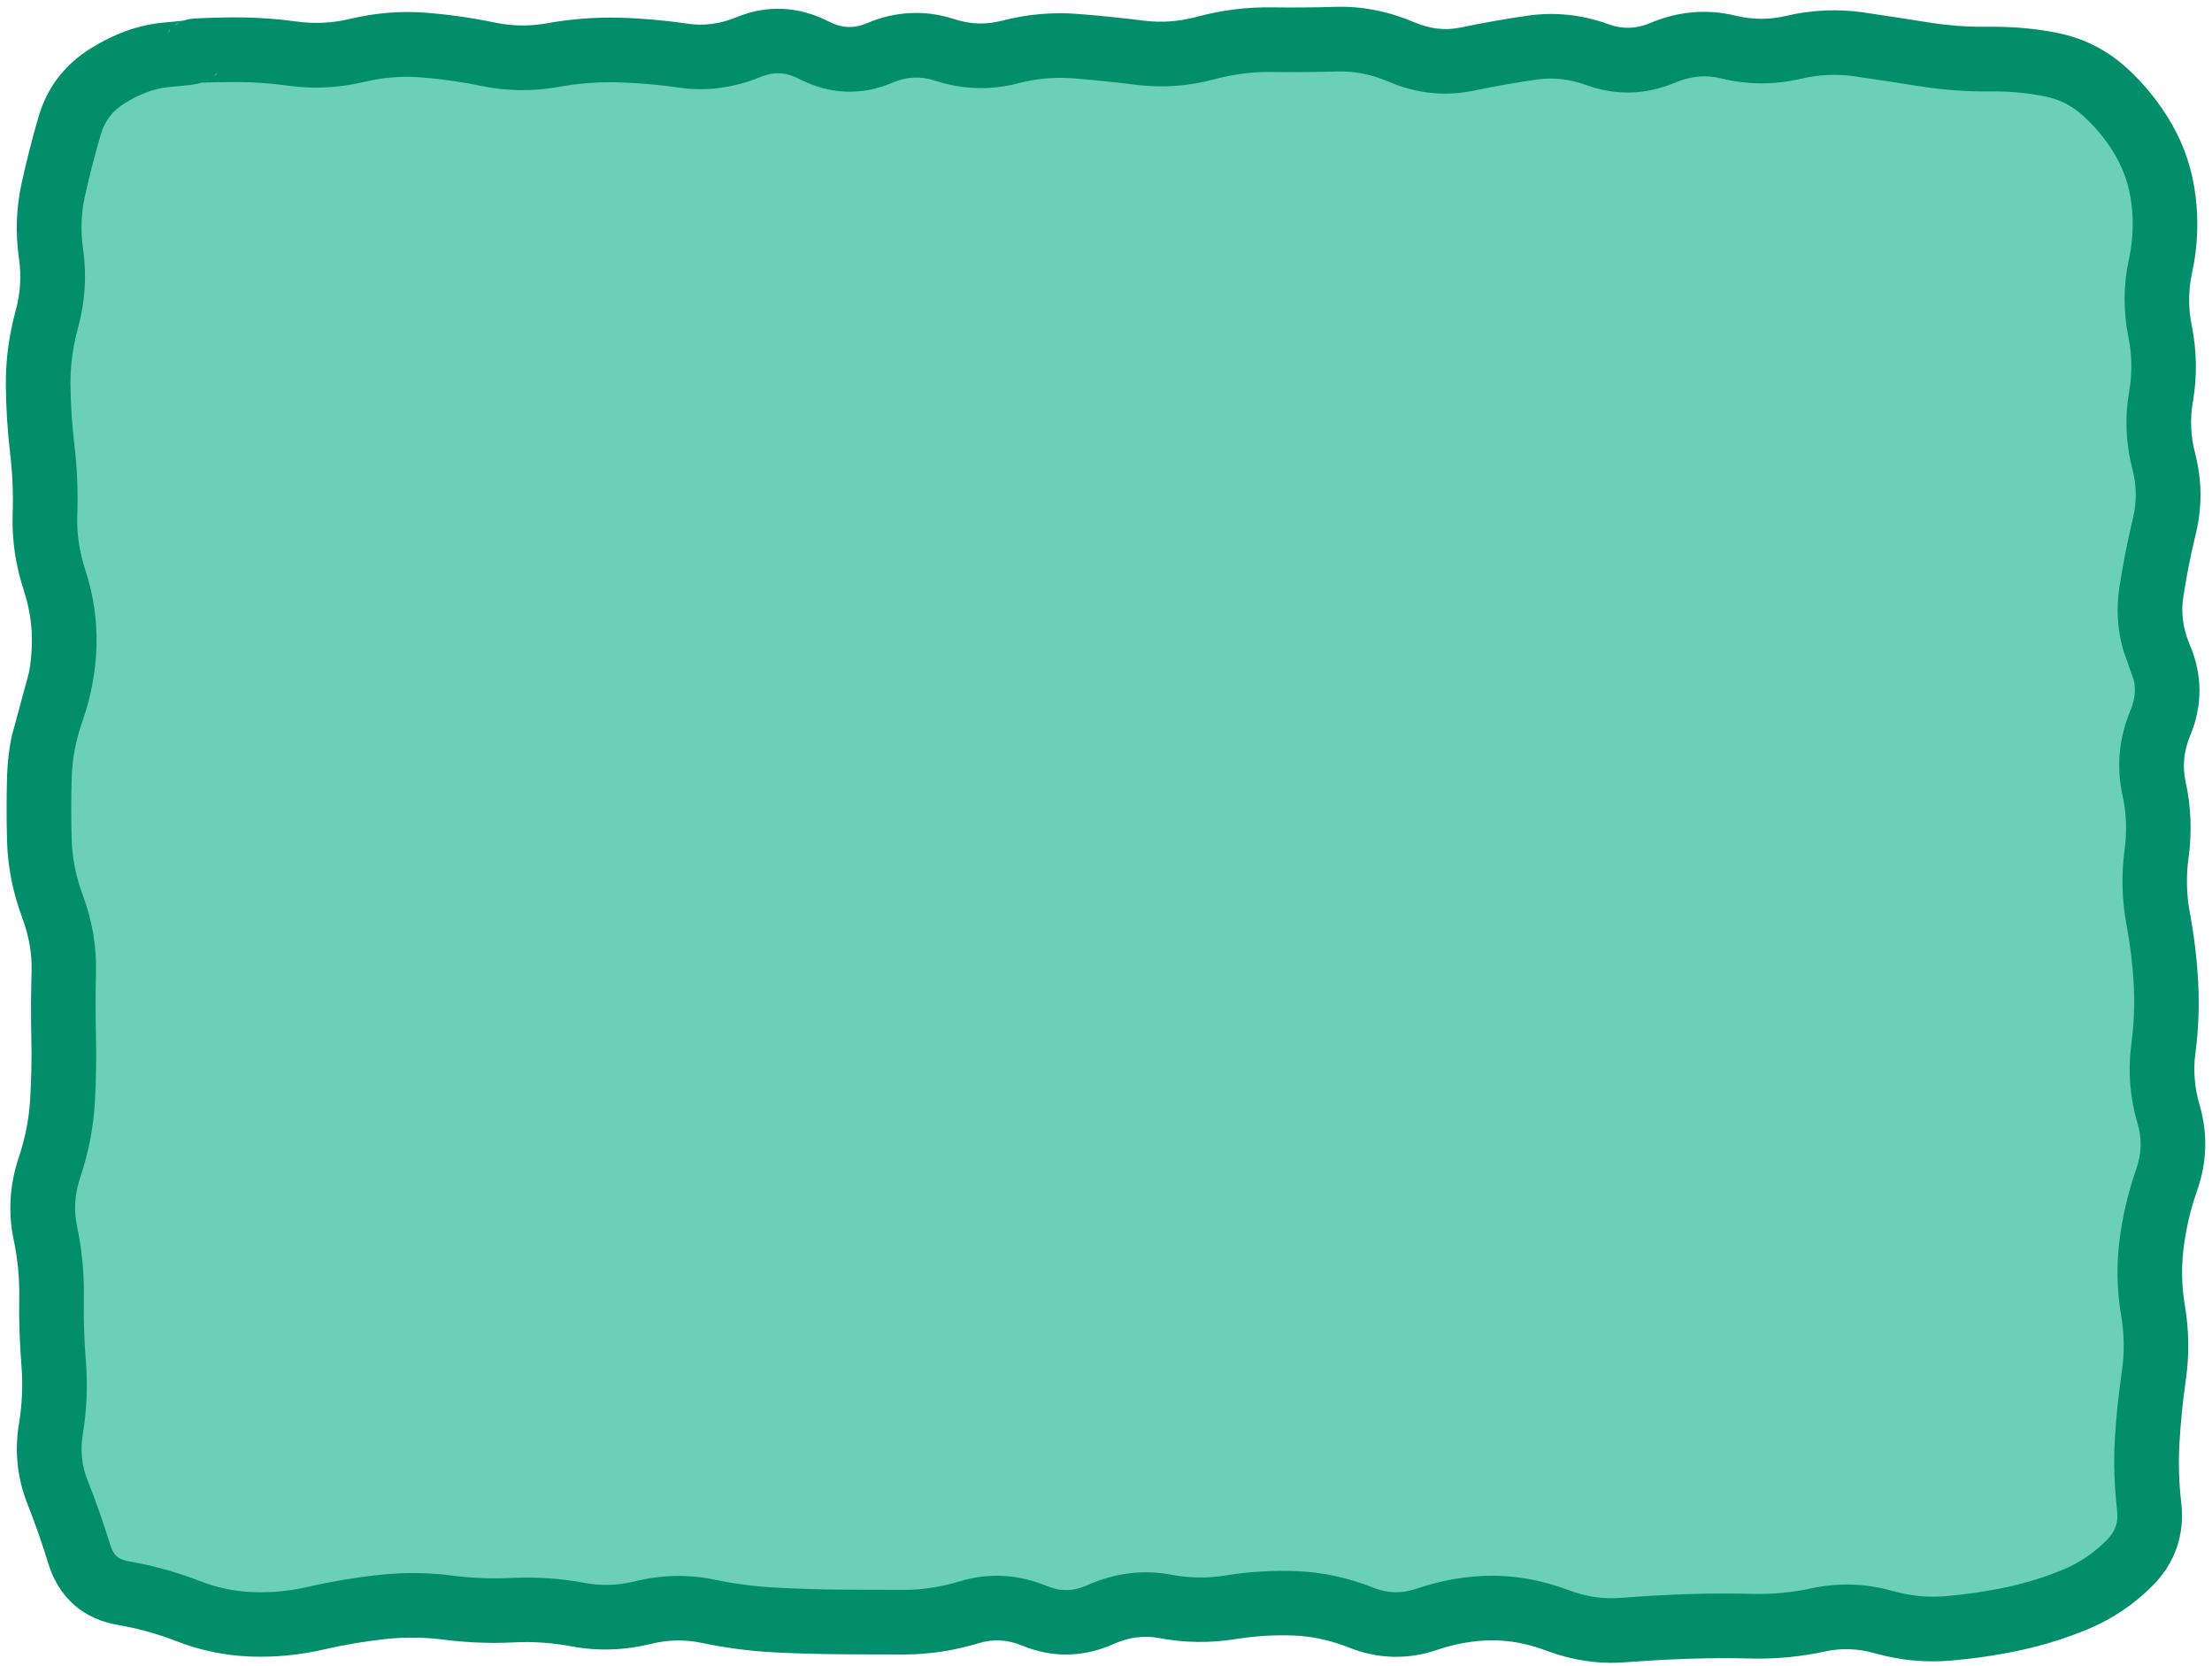
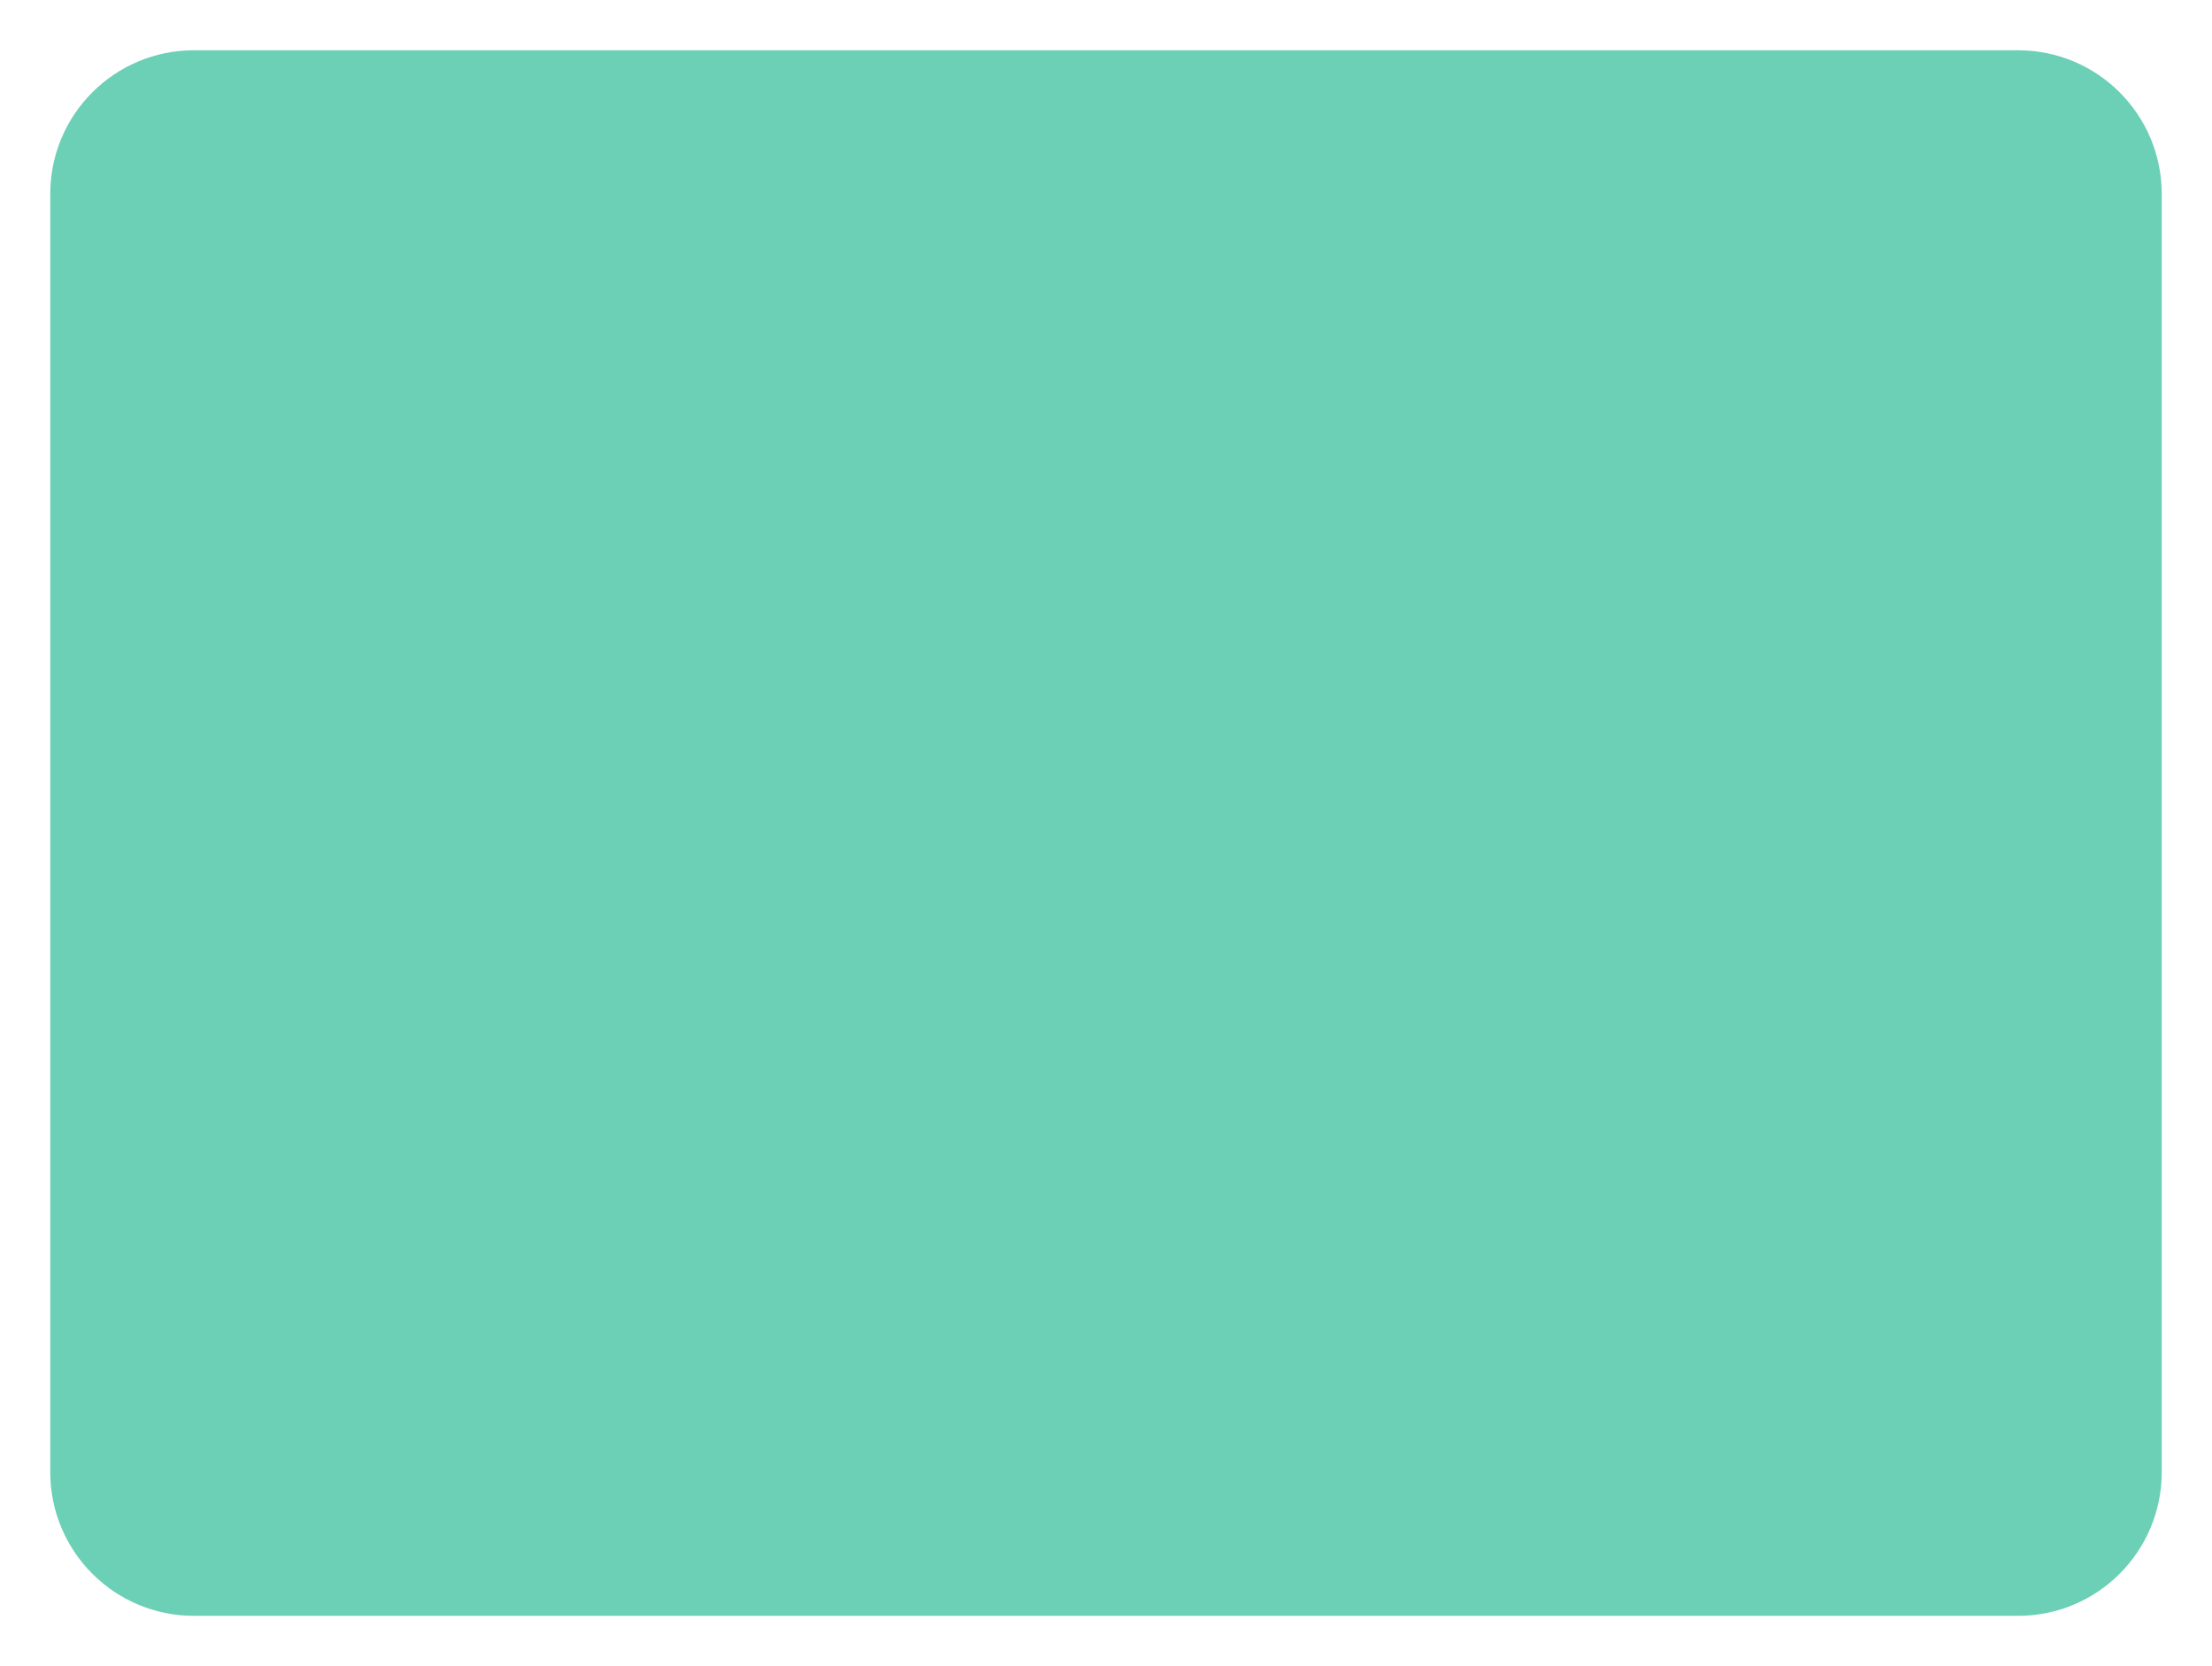
<svg xmlns="http://www.w3.org/2000/svg" width="308" height="232" viewBox="0 0 308 232" fill="none">
  <path d="M7 27C7 15.954 15.954 7 27 7H281C292.046 7 301 15.954 301 27V205C301 216.046 292.046 225 281 225H27C15.954 225 7 216.046 7 205V27Z" fill="#6BD0B6" />
-   <path d="M185.945 0.953C189.675 0.84 193.343 1.577 196.914 3.098C199.156 4.053 201.277 4.267 203.348 3.836C206.464 3.187 209.58 2.634 212.699 2.184C216.501 1.634 220.296 2.042 223.984 3.379C225.92 4.078 227.78 4.05 229.785 3.203C233.648 1.574 237.652 1.204 241.668 2.184C244.006 2.756 246.331 2.763 248.664 2.219C252.233 1.383 255.861 1.205 259.457 1.727C262.501 2.168 265.554 2.652 268.598 3.133C271.373 3.571 274.139 3.765 276.895 3.73C280.216 3.688 283.46 3.968 286.598 4.609C290.198 5.346 293.401 6.988 296.125 9.461C298.611 11.721 300.72 14.344 302.418 17.301C304.2 20.402 305.288 23.784 305.723 27.391C306.148 30.923 305.994 34.462 305.23 37.973C304.706 40.393 304.671 42.8 305.16 45.215C305.884 48.789 305.961 52.39 305.336 55.973C304.922 58.355 305.025 60.728 305.652 63.145C306.625 66.89 306.639 70.676 305.723 74.43C305.013 77.336 304.45 80.248 304 83.148C303.669 85.285 303.926 87.477 304.914 89.793C306.676 93.929 306.709 98.229 304.984 102.379C304.06 104.608 303.864 106.703 304.316 108.777C305.087 112.314 305.23 115.871 304.738 119.43C304.386 121.976 304.436 124.536 304.914 127.094C305.515 130.313 305.908 133.534 306.074 136.762C306.244 140.067 306.126 143.377 305.688 146.676C305.371 149.061 305.566 151.471 306.285 153.918C307.441 157.862 307.297 161.867 305.934 165.766C304.98 168.496 304.358 171.204 304.035 173.887C303.724 176.483 303.77 179.086 304.211 181.691C304.802 185.177 304.856 188.677 304.352 192.168C303.931 195.073 303.643 197.992 303.473 200.887C303.311 203.641 303.389 206.434 303.719 209.254C304.237 213.698 302.845 217.695 299.676 220.855C297.081 223.443 294.106 225.447 290.781 226.832C287.762 228.09 284.621 229.079 281.359 229.785C278.169 230.475 274.947 230.945 271.727 231.227C268.14 231.54 264.569 231.204 261.039 230.207C258.708 229.547 256.41 229.463 254.113 229.961C250.743 230.692 247.347 231.025 243.953 230.945C241.012 230.876 238.07 230.884 235.129 230.98C232.165 231.077 229.199 231.25 226.234 231.473C222.514 231.752 218.829 231.171 215.23 229.82C212.682 228.863 210.184 228.402 207.742 228.414C205.227 228.428 202.671 228.87 200.078 229.75C196.019 231.13 191.88 231.015 187.879 229.434C185.283 228.407 182.74 227.849 180.25 227.746C177.527 227.634 174.793 227.797 172.059 228.238C168.512 228.81 164.945 228.768 161.406 228.098C159.355 227.712 157.258 227.939 155.008 228.941C150.867 230.79 146.538 230.879 142.352 229.152C140.254 228.291 138.295 228.2 136.305 228.801C132.872 229.842 129.389 230.38 125.898 230.383C122.856 230.385 119.8 230.373 116.758 230.348C113.664 230.321 110.57 230.236 107.477 230.066C104.216 229.888 100.951 229.444 97.703 228.766C95.349 228.275 93.008 228.321 90.637 228.906C86.994 229.809 83.3 229.941 79.633 229.258C76.946 228.756 74.252 228.557 71.582 228.695C68.286 228.865 64.993 228.733 61.703 228.309C59.025 227.963 56.328 227.947 53.652 228.238C50.811 228.548 47.961 229.021 45.109 229.68C41.699 230.467 38.25 230.802 34.809 230.664C31.281 230.521 27.853 229.809 24.543 228.52C21.981 227.521 19.274 226.761 16.422 226.27C14.185 225.884 12.082 225.016 10.34 223.492C8.595 221.96 7.424 219.972 6.754 217.797C5.851 214.87 4.863 212.048 3.801 209.359C2.394 205.792 2.017 202.058 2.641 198.25C3.08 195.576 3.203 192.897 2.992 190.234C2.741 187.06 2.618 183.882 2.676 180.707C2.725 178.024 2.473 175.326 1.902 172.621C1.096 168.789 1.352 164.952 2.605 161.195C3.5 158.522 4.025 155.865 4.188 153.25C4.367 150.347 4.431 147.433 4.363 144.531C4.291 141.426 4.311 138.32 4.398 135.215C4.467 132.8 4.035 130.322 3.098 127.797C1.817 124.343 1.094 120.831 0.988 117.285C0.895 114.168 0.895 111.051 0.988 107.934C1.041 106.179 1.256 104.433 1.586 102.695L4.047 93.59C4.29 92.305 4.397 91.025 4.434 89.758C4.506 87.273 4.145 84.761 3.309 82.199C2.163 78.694 1.637 75.131 1.762 71.547C1.859 68.747 1.74 65.948 1.41 63.145C1.035 59.959 0.84 56.77 0.812 53.582C0.783 50.124 1.252 46.66 2.184 43.246C2.85 40.802 2.984 38.401 2.641 36.004C2.129 32.449 2.261 28.902 3.027 25.422C3.7 22.375 4.484 19.288 5.383 16.211C6.57 12.155 9.06 8.948 12.66 6.719C15.813 4.769 19.128 3.504 22.574 3.168C23.889 3.04 24.838 2.964 25.422 2.887C25.556 2.869 25.658 2.829 25.738 2.816H25.773C25.908 2.776 26.002 2.723 26.055 2.711C26.366 2.639 26.655 2.621 26.793 2.605C27.122 2.569 27.519 2.555 27.918 2.535C28.746 2.495 29.944 2.458 31.469 2.43C34.729 2.37 37.988 2.542 41.242 2.992C43.707 3.334 46.2 3.237 48.695 2.641C52.163 1.813 55.67 1.497 59.172 1.762C62.394 2.006 65.628 2.463 68.84 3.133C71.301 3.644 73.735 3.68 76.188 3.238C79.513 2.639 82.867 2.382 86.207 2.465C89.416 2.545 92.637 2.841 95.84 3.309C98.008 3.622 100.224 3.353 102.555 2.395C106.849 0.628 111.242 0.877 115.387 2.992C117.274 3.958 118.94 3.986 120.695 3.238C124.687 1.542 128.832 1.335 132.93 2.676C135.156 3.405 137.324 3.454 139.504 2.887C142.994 1.98 146.516 1.663 150.051 1.938C153.15 2.179 156.269 2.501 159.367 2.887C161.799 3.189 164.236 2.988 166.715 2.324C170.13 1.407 173.593 0.979 177.051 1.023C180.013 1.062 182.983 1.044 185.945 0.953ZM176.91 10.023C174.315 9.991 171.708 10.335 169.07 11.043C165.495 12.003 161.865 12.268 158.242 11.816C155.282 11.448 152.307 11.133 149.348 10.902C146.837 10.709 144.309 10.941 141.754 11.605C137.881 12.612 133.979 12.468 130.152 11.219C128.195 10.578 126.274 10.656 124.211 11.535C119.908 13.368 115.48 13.14 111.309 11.008C109.397 10.03 107.726 9.967 105.965 10.691C102.248 12.219 98.418 12.767 94.539 12.203C91.685 11.787 88.809 11.536 85.961 11.465C83.249 11.398 80.531 11.607 77.805 12.098C74.203 12.747 70.569 12.706 66.977 11.957C64.137 11.366 61.297 10.976 58.469 10.762C55.917 10.569 53.356 10.776 50.77 11.395C47.206 12.246 43.606 12.42 40.012 11.922C37.219 11.535 34.431 11.379 31.645 11.43C30.14 11.457 29.027 11.466 28.34 11.5C28.229 11.505 28.135 11.495 28.059 11.5C27.871 11.551 27.724 11.623 27.637 11.641C27.318 11.705 26.936 11.77 26.582 11.816C25.841 11.914 24.783 12.004 23.453 12.133C21.604 12.313 19.597 12.995 17.406 14.348C15.665 15.424 14.587 16.843 14.031 18.742C13.187 21.633 12.444 24.51 11.816 27.355C11.286 29.763 11.21 32.203 11.57 34.703C12.097 38.359 11.852 42.028 10.867 45.637C10.148 48.275 9.791 50.883 9.812 53.477C9.837 56.343 10.037 59.221 10.375 62.09C10.758 65.345 10.875 68.604 10.762 71.863C10.675 74.337 11.054 76.834 11.887 79.387C13.028 82.88 13.536 86.434 13.434 90.004C13.332 93.523 12.67 97.04 11.465 100.48C10.551 103.095 10.064 105.678 9.988 108.215C9.901 111.151 9.9 114.103 9.988 117.039C10.065 119.539 10.575 122.076 11.535 124.668C12.847 128.202 13.466 131.817 13.363 135.461C13.28 138.413 13.295 141.368 13.363 144.32C13.436 147.472 13.382 150.626 13.188 153.777C12.974 157.219 12.28 160.661 11.148 164.043C10.383 166.334 10.261 168.542 10.727 170.758C11.434 174.112 11.737 177.506 11.676 180.883C11.624 183.762 11.729 186.651 11.957 189.531C12.224 192.921 12.09 196.312 11.535 199.691C11.168 201.928 11.369 204.025 12.168 206.055C13.321 208.973 14.399 212.019 15.367 215.16C15.628 216.004 15.957 216.449 16.246 216.707C16.538 216.964 17.041 217.255 17.934 217.41C21.359 218 24.665 218.926 27.812 220.152C30.205 221.083 32.673 221.598 35.195 221.699C37.807 221.803 40.429 221.535 43.07 220.926C46.27 220.187 49.493 219.658 52.703 219.309C56.078 218.942 59.456 218.945 62.828 219.379C65.591 219.735 68.368 219.873 71.125 219.73C74.515 219.555 77.912 219.768 81.285 220.398C83.67 220.843 86.047 220.784 88.457 220.188C92.137 219.275 95.869 219.205 99.566 219.977C102.372 220.561 105.176 220.914 107.969 221.066C110.928 221.228 113.904 221.323 116.863 221.348C119.874 221.373 122.888 221.385 125.898 221.383C128.463 221.38 131.046 220.981 133.668 220.188C137.729 218.956 141.843 219.225 145.797 220.855C147.668 221.625 149.434 221.606 151.352 220.75C155.15 219.056 159.096 218.516 163.094 219.273C165.607 219.75 168.111 219.781 170.617 219.379C173.942 218.843 177.301 218.643 180.637 218.781C184.203 218.93 187.724 219.698 191.184 221.066C193.237 221.878 195.165 221.918 197.16 221.242C200.619 220.067 204.135 219.435 207.672 219.414C211.287 219.395 214.886 220.1 218.395 221.418C220.847 222.337 223.236 222.683 225.566 222.508C228.655 222.276 231.758 222.082 234.848 221.98C237.953 221.879 241.059 221.872 244.164 221.945C246.83 222.008 249.525 221.755 252.215 221.172C255.97 220.359 259.744 220.473 263.465 221.523C265.988 222.238 268.486 222.477 270.953 222.262C273.791 222.013 276.637 221.607 279.461 220.996C282.205 220.402 284.832 219.578 287.336 218.535C289.537 217.618 291.521 216.276 293.312 214.492C294.529 213.279 294.984 212.007 294.789 210.309C294.399 206.978 294.28 203.65 294.473 200.359C294.658 197.209 295.001 194.055 295.457 190.902C295.828 188.339 295.787 185.772 295.352 183.203C294.766 179.753 294.691 176.291 295.105 172.832C295.51 169.462 296.3 166.099 297.461 162.777C298.212 160.624 298.255 158.557 297.637 156.449C296.575 152.836 296.27 149.155 296.758 145.48C297.123 142.726 297.251 139.967 297.109 137.219C296.964 134.399 296.618 131.575 296.09 128.746C295.436 125.244 295.358 121.712 295.844 118.199C296.188 115.703 296.077 113.194 295.527 110.676C294.662 106.697 295.063 102.722 296.652 98.898C297.246 97.467 297.423 96.115 297.109 94.715L295.633 90.496C294.829 87.64 294.65 84.722 295.105 81.777C295.596 78.618 296.199 75.438 296.969 72.285C297.529 69.985 297.533 67.703 296.934 65.394C295.991 61.76 295.838 58.094 296.477 54.426C296.907 51.957 296.871 49.485 296.371 47.008C295.633 43.365 295.651 39.676 296.441 36.039C296.993 33.496 297.096 30.96 296.793 28.445C296.497 26.005 295.771 23.781 294.613 21.766C293.372 19.608 291.849 17.751 290.078 16.141C288.543 14.745 286.817 13.846 284.805 13.434C282.333 12.928 279.745 12.697 277.035 12.73C273.758 12.772 270.467 12.509 267.191 11.992C264.182 11.517 261.166 11.057 258.156 10.621C255.694 10.264 253.227 10.39 250.738 10.973C247.02 11.844 243.272 11.809 239.559 10.902C237.522 10.404 235.456 10.575 233.266 11.5C229.218 13.207 225.007 13.344 220.891 11.852C218.526 10.996 216.251 10.755 214 11.078C211.065 11.502 208.114 12.014 205.176 12.625C201.188 13.455 197.216 13.021 193.398 11.395C190.921 10.338 188.545 9.884 186.227 9.953C183.131 10.048 180.006 10.064 176.91 10.023ZM28.762 11.219C28.814 11.197 28.883 11.21 28.938 11.184L29.008 11.113C28.921 11.158 28.837 11.185 28.762 11.219ZM29.746 10.621C29.855 10.536 30.02 10.483 30.133 10.375C30.192 10.318 30.205 10.204 30.273 10.129C30.087 10.333 29.91 10.491 29.746 10.621ZM30.59 9.742C30.745 9.528 30.912 9.294 31.047 9.004C30.909 9.302 30.739 9.536 30.59 9.742ZM22.926 5.242C22.689 5.747 22.504 6.384 22.504 7.141C22.504 6.391 22.684 5.757 22.926 5.242ZM23.559 4.223C23.468 4.329 23.415 4.493 23.312 4.645C23.45 4.442 23.57 4.26 23.699 4.117C23.663 4.156 23.595 4.18 23.559 4.223ZM24.613 3.309C24.529 3.361 24.439 3.483 24.297 3.59C24.582 3.371 24.828 3.22 25 3.133C24.887 3.188 24.745 3.227 24.613 3.309Z" fill="#038E6B" />
</svg>